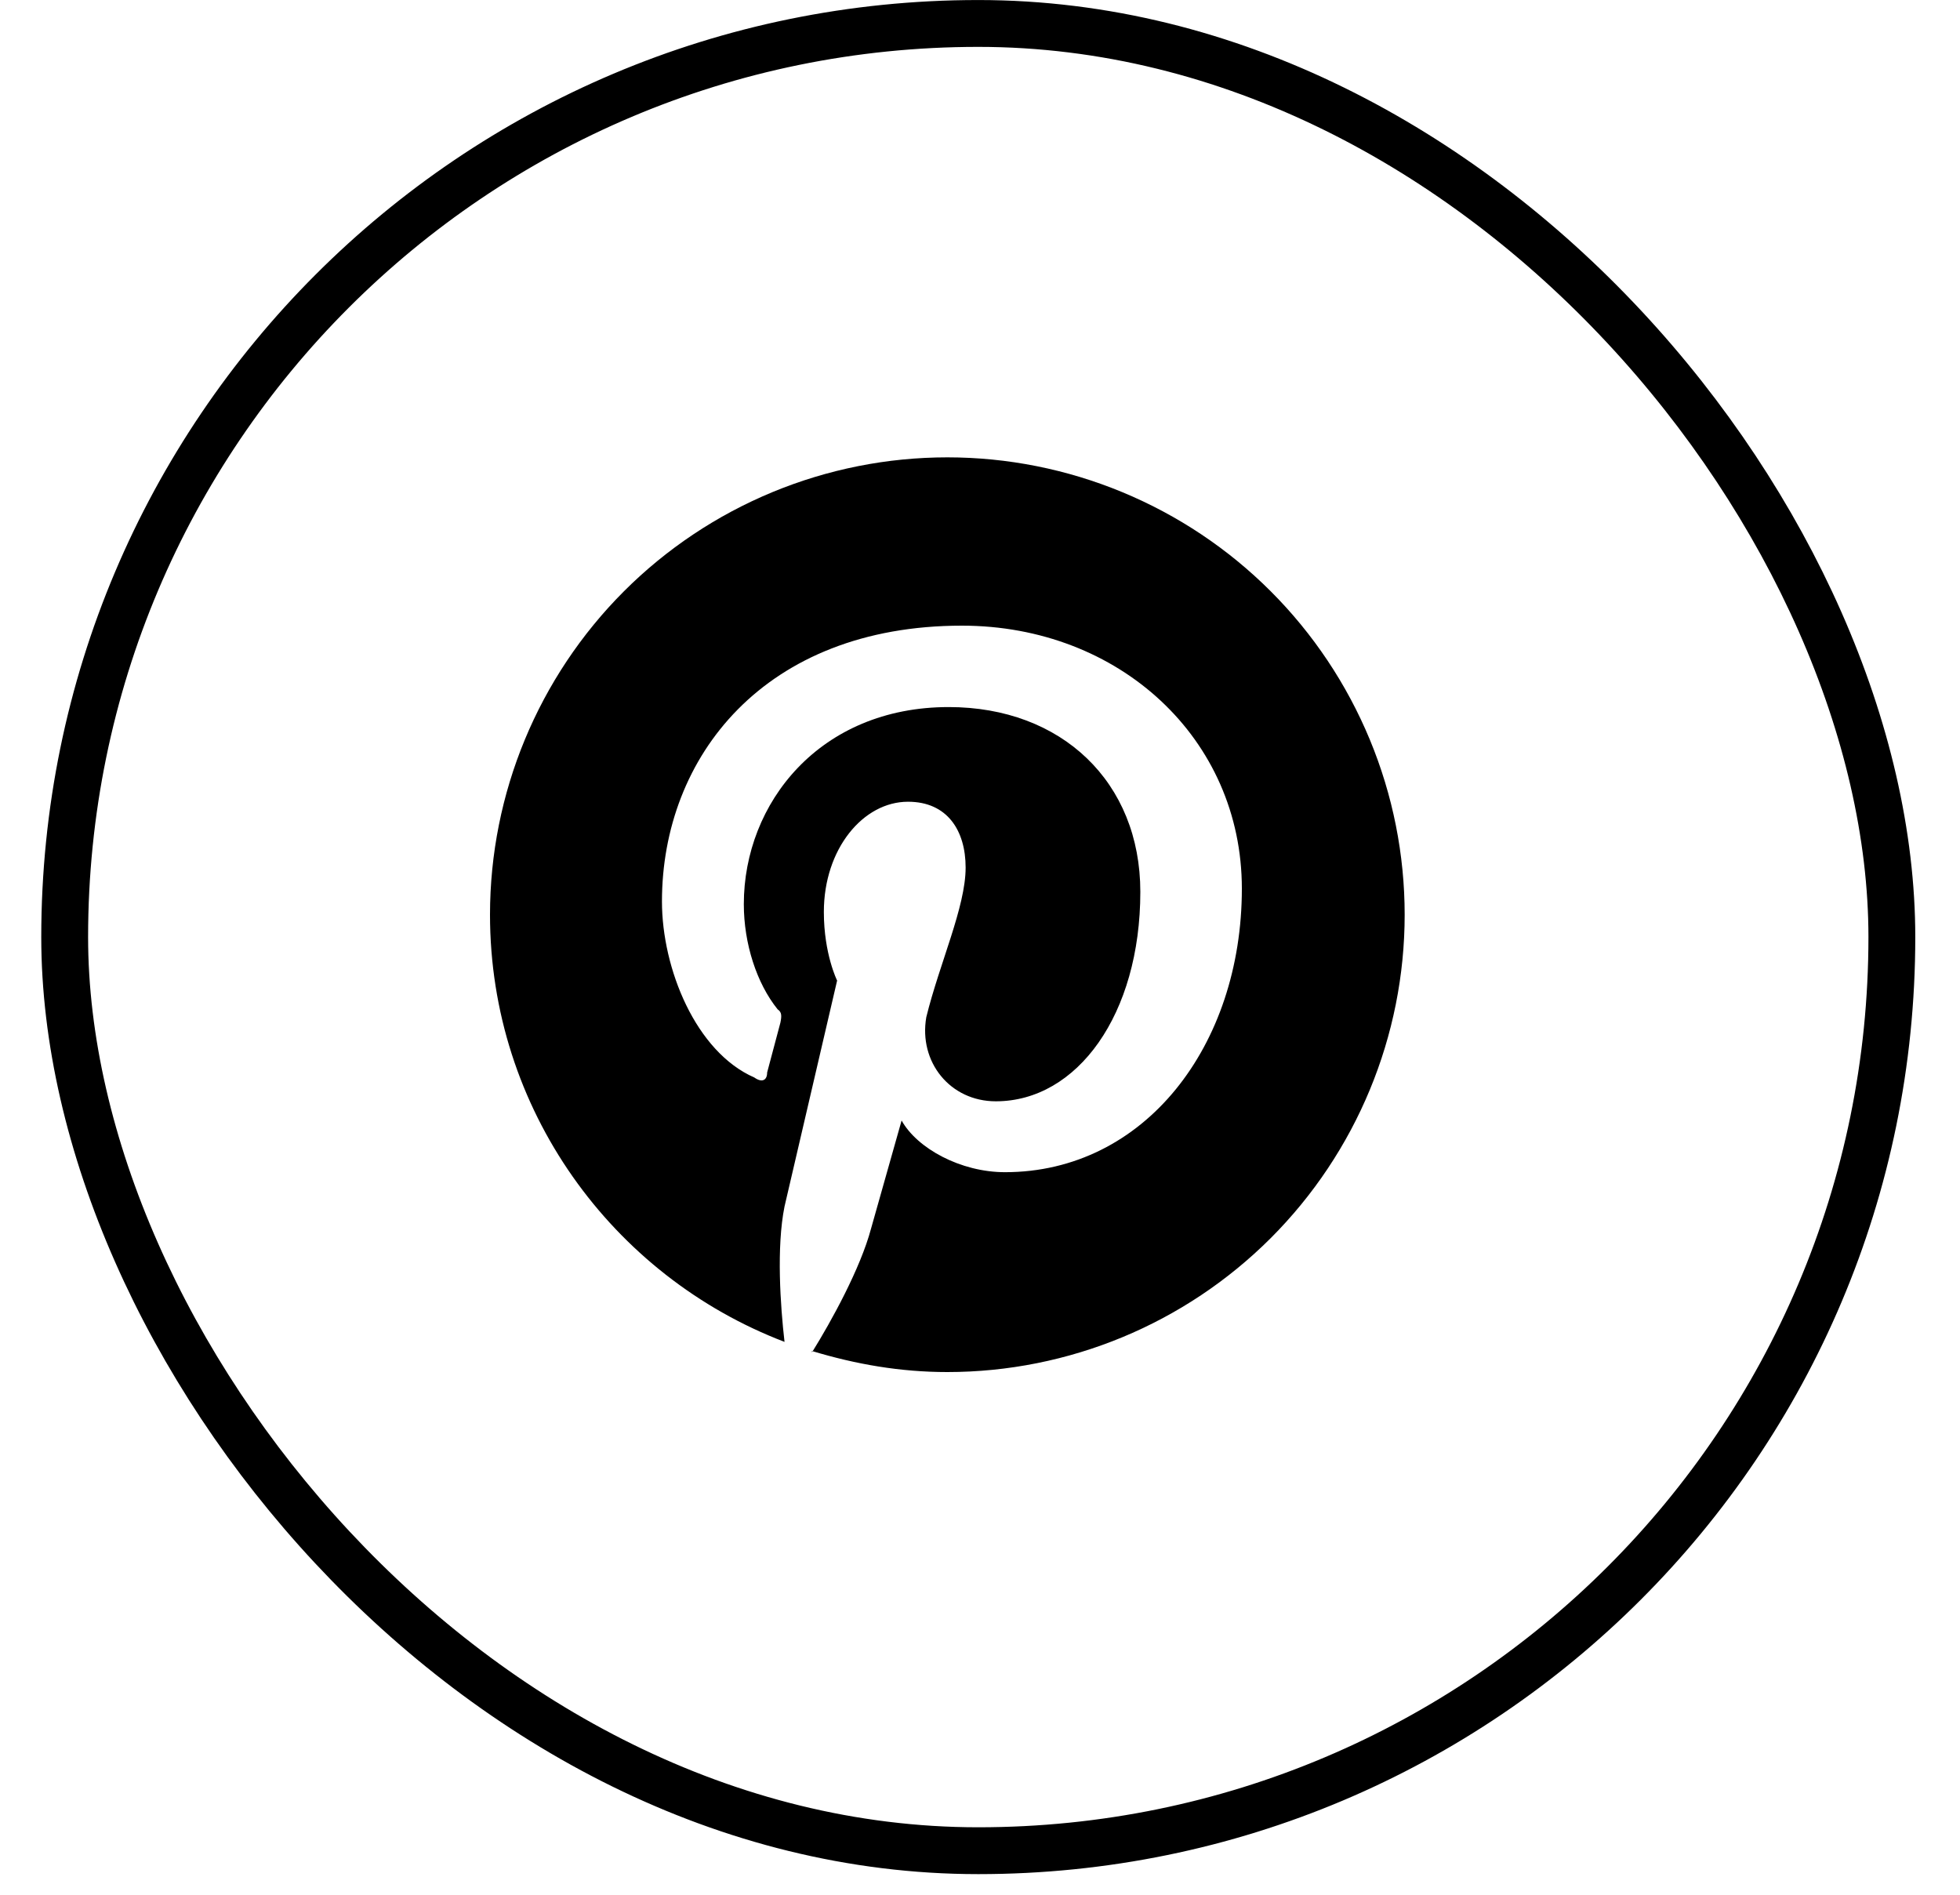
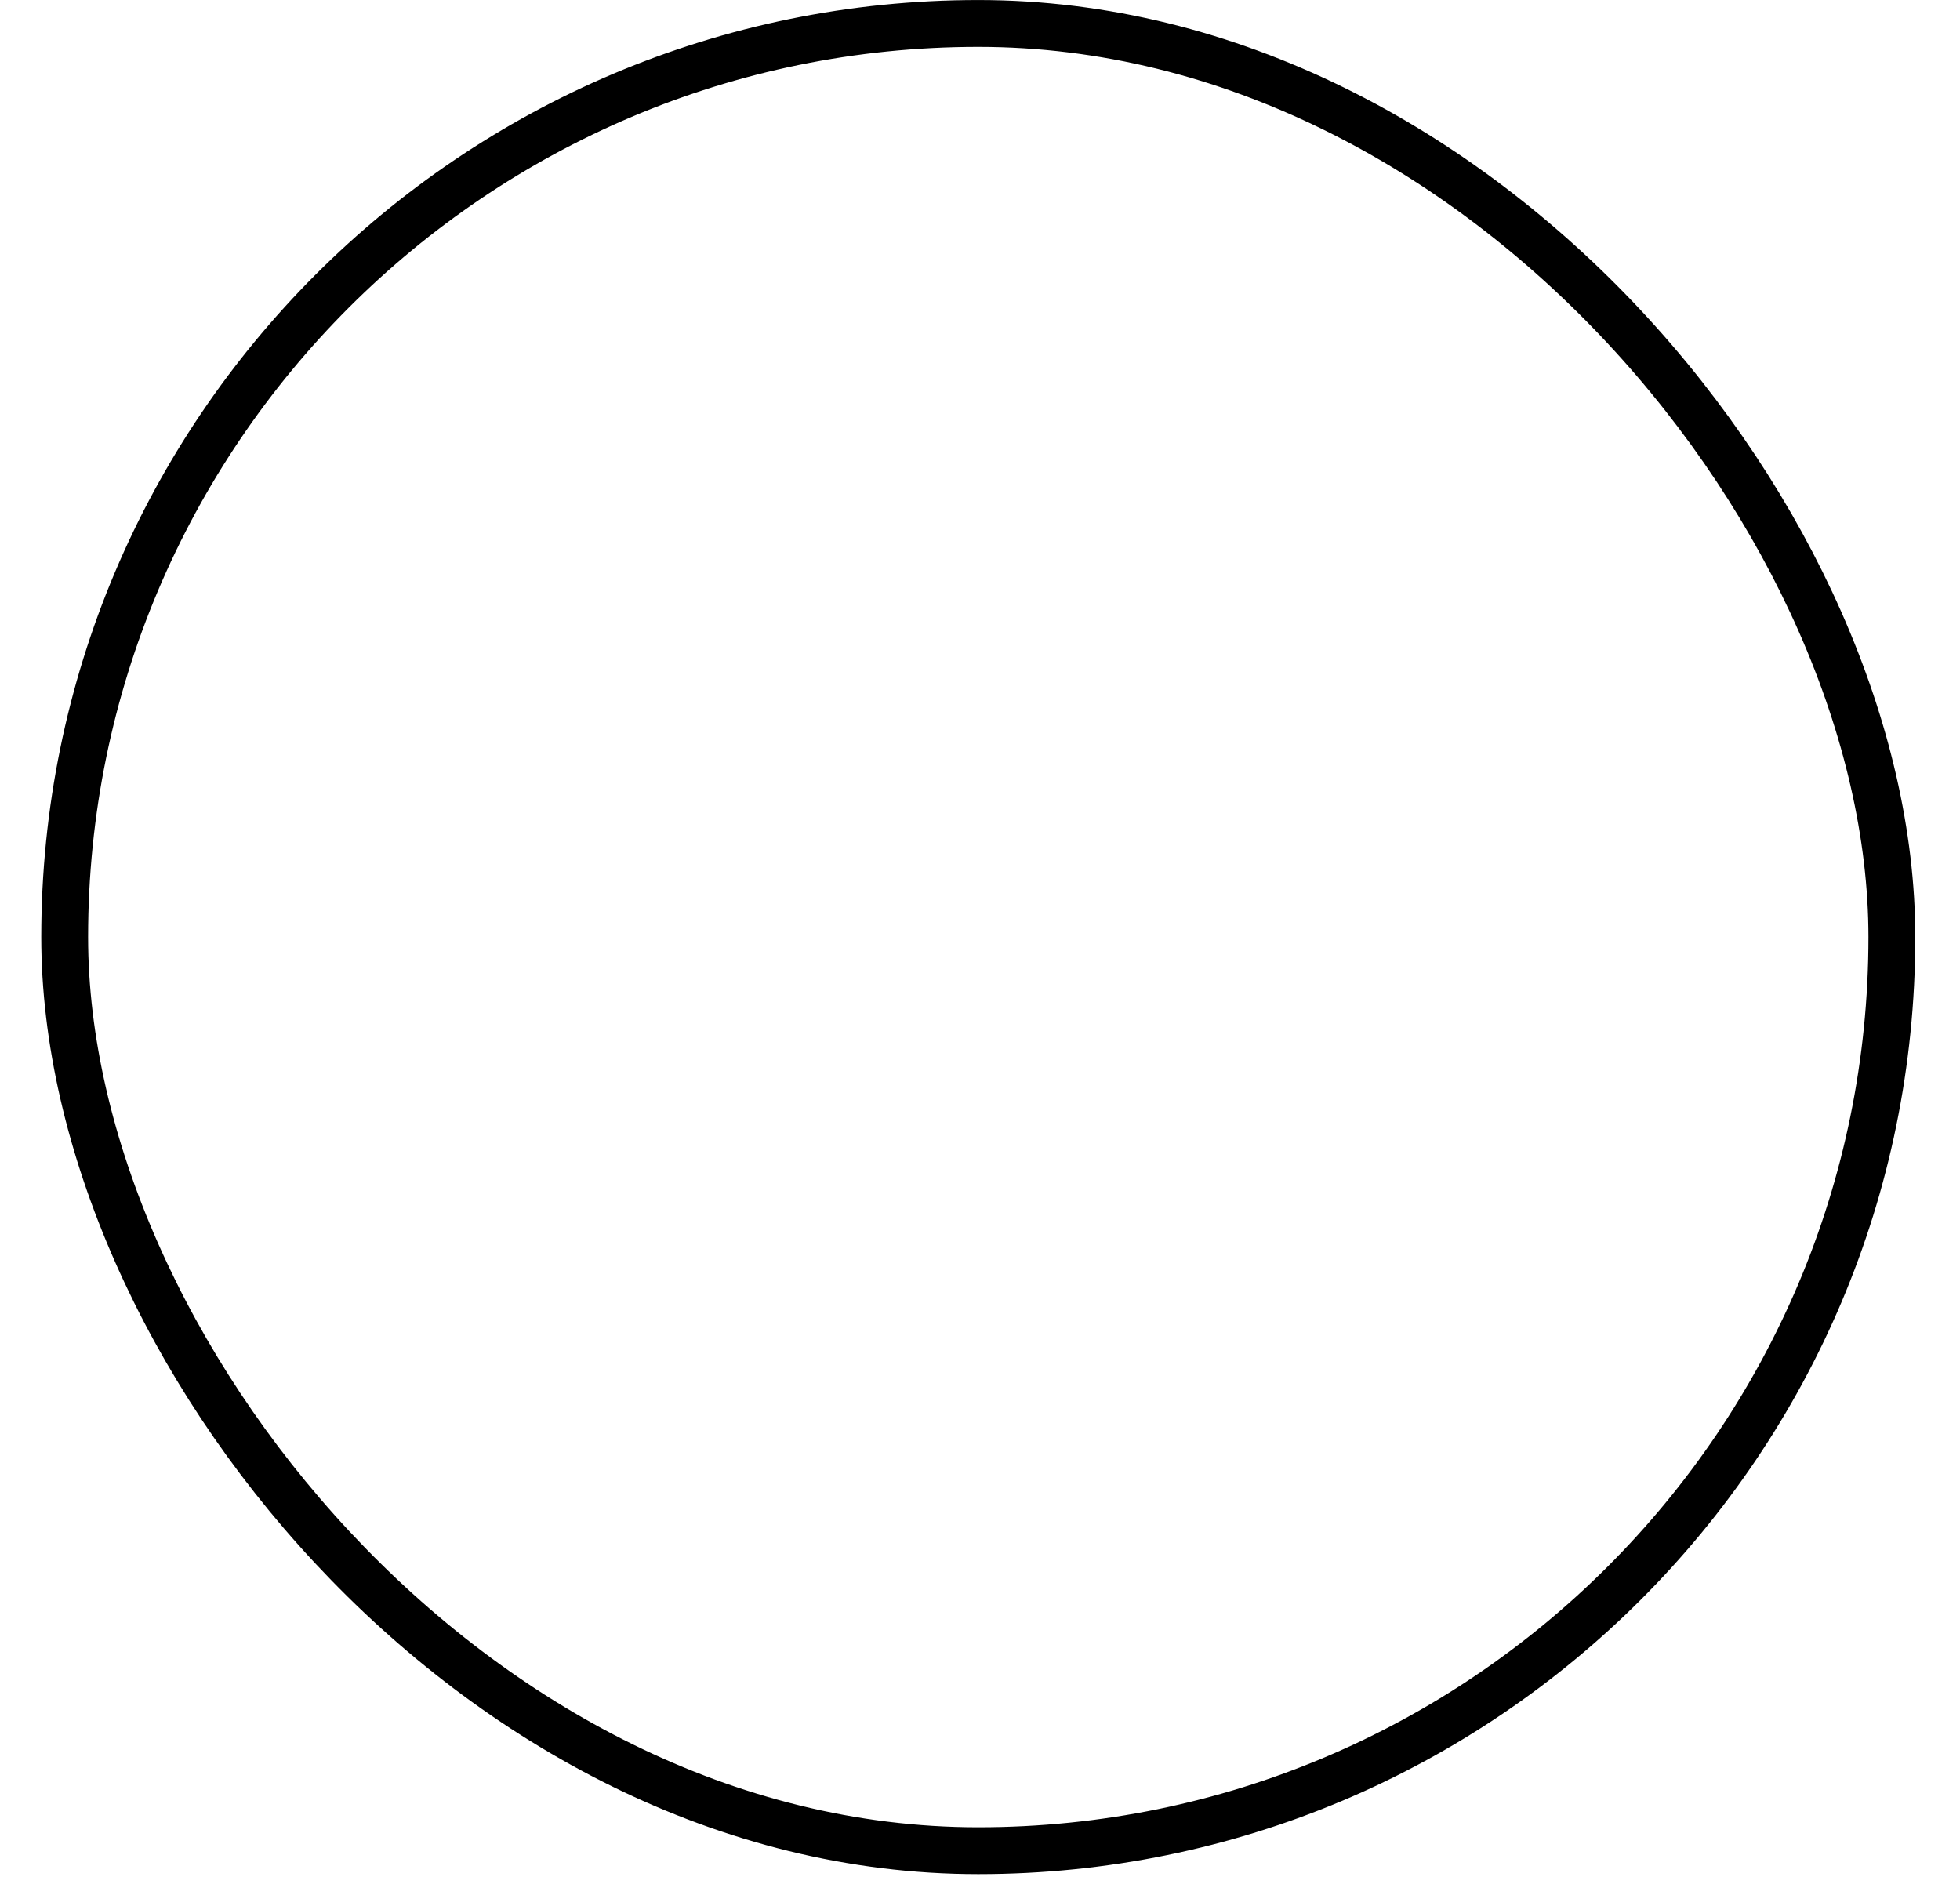
<svg xmlns="http://www.w3.org/2000/svg" width="30" height="29" viewBox="0 0 30 29" fill="none">
  <rect x="0.99" y="0.359" width="27.967" height="27.967" rx="13.984" stroke="black" stroke-width="0.717" />
-   <path d="M12.428 20.678C13.1 20.881 13.779 21 14.5 21C16.357 21 18.137 20.262 19.45 18.95C20.762 17.637 21.5 15.857 21.5 14C21.5 13.081 21.319 12.171 20.967 11.321C20.615 10.472 20.1 9.7 19.45 9.05C18.8 8.4 18.028 7.885 17.179 7.533C16.329 7.181 15.419 7 14.5 7C13.581 7 12.671 7.181 11.821 7.533C10.972 7.885 10.2 8.4 9.55 9.05C8.238 10.363 7.5 12.143 7.5 14C7.5 16.975 9.369 19.53 12.008 20.538C11.945 19.992 11.882 19.089 12.008 18.466L12.813 15.008C12.813 15.008 12.61 14.602 12.61 13.958C12.61 12.992 13.212 12.271 13.898 12.271C14.5 12.271 14.78 12.712 14.78 13.279C14.78 13.881 14.381 14.742 14.178 15.568C14.059 16.254 14.542 16.856 15.242 16.856C16.488 16.856 17.454 15.526 17.454 13.65C17.454 11.97 16.25 10.822 14.521 10.822C12.547 10.822 11.385 12.292 11.385 13.839C11.385 14.441 11.581 15.05 11.903 15.449C11.966 15.491 11.966 15.547 11.945 15.652L11.742 16.415C11.742 16.534 11.665 16.576 11.546 16.492C10.65 16.1 10.132 14.826 10.132 13.797C10.132 11.585 11.7 9.576 14.724 9.576C17.132 9.576 19.008 11.305 19.008 13.601C19.008 16.009 17.517 17.941 15.382 17.941C14.703 17.941 14.038 17.577 13.8 17.15L13.331 18.809C13.17 19.411 12.729 20.216 12.428 20.699V20.678Z" fill="black" />
</svg>